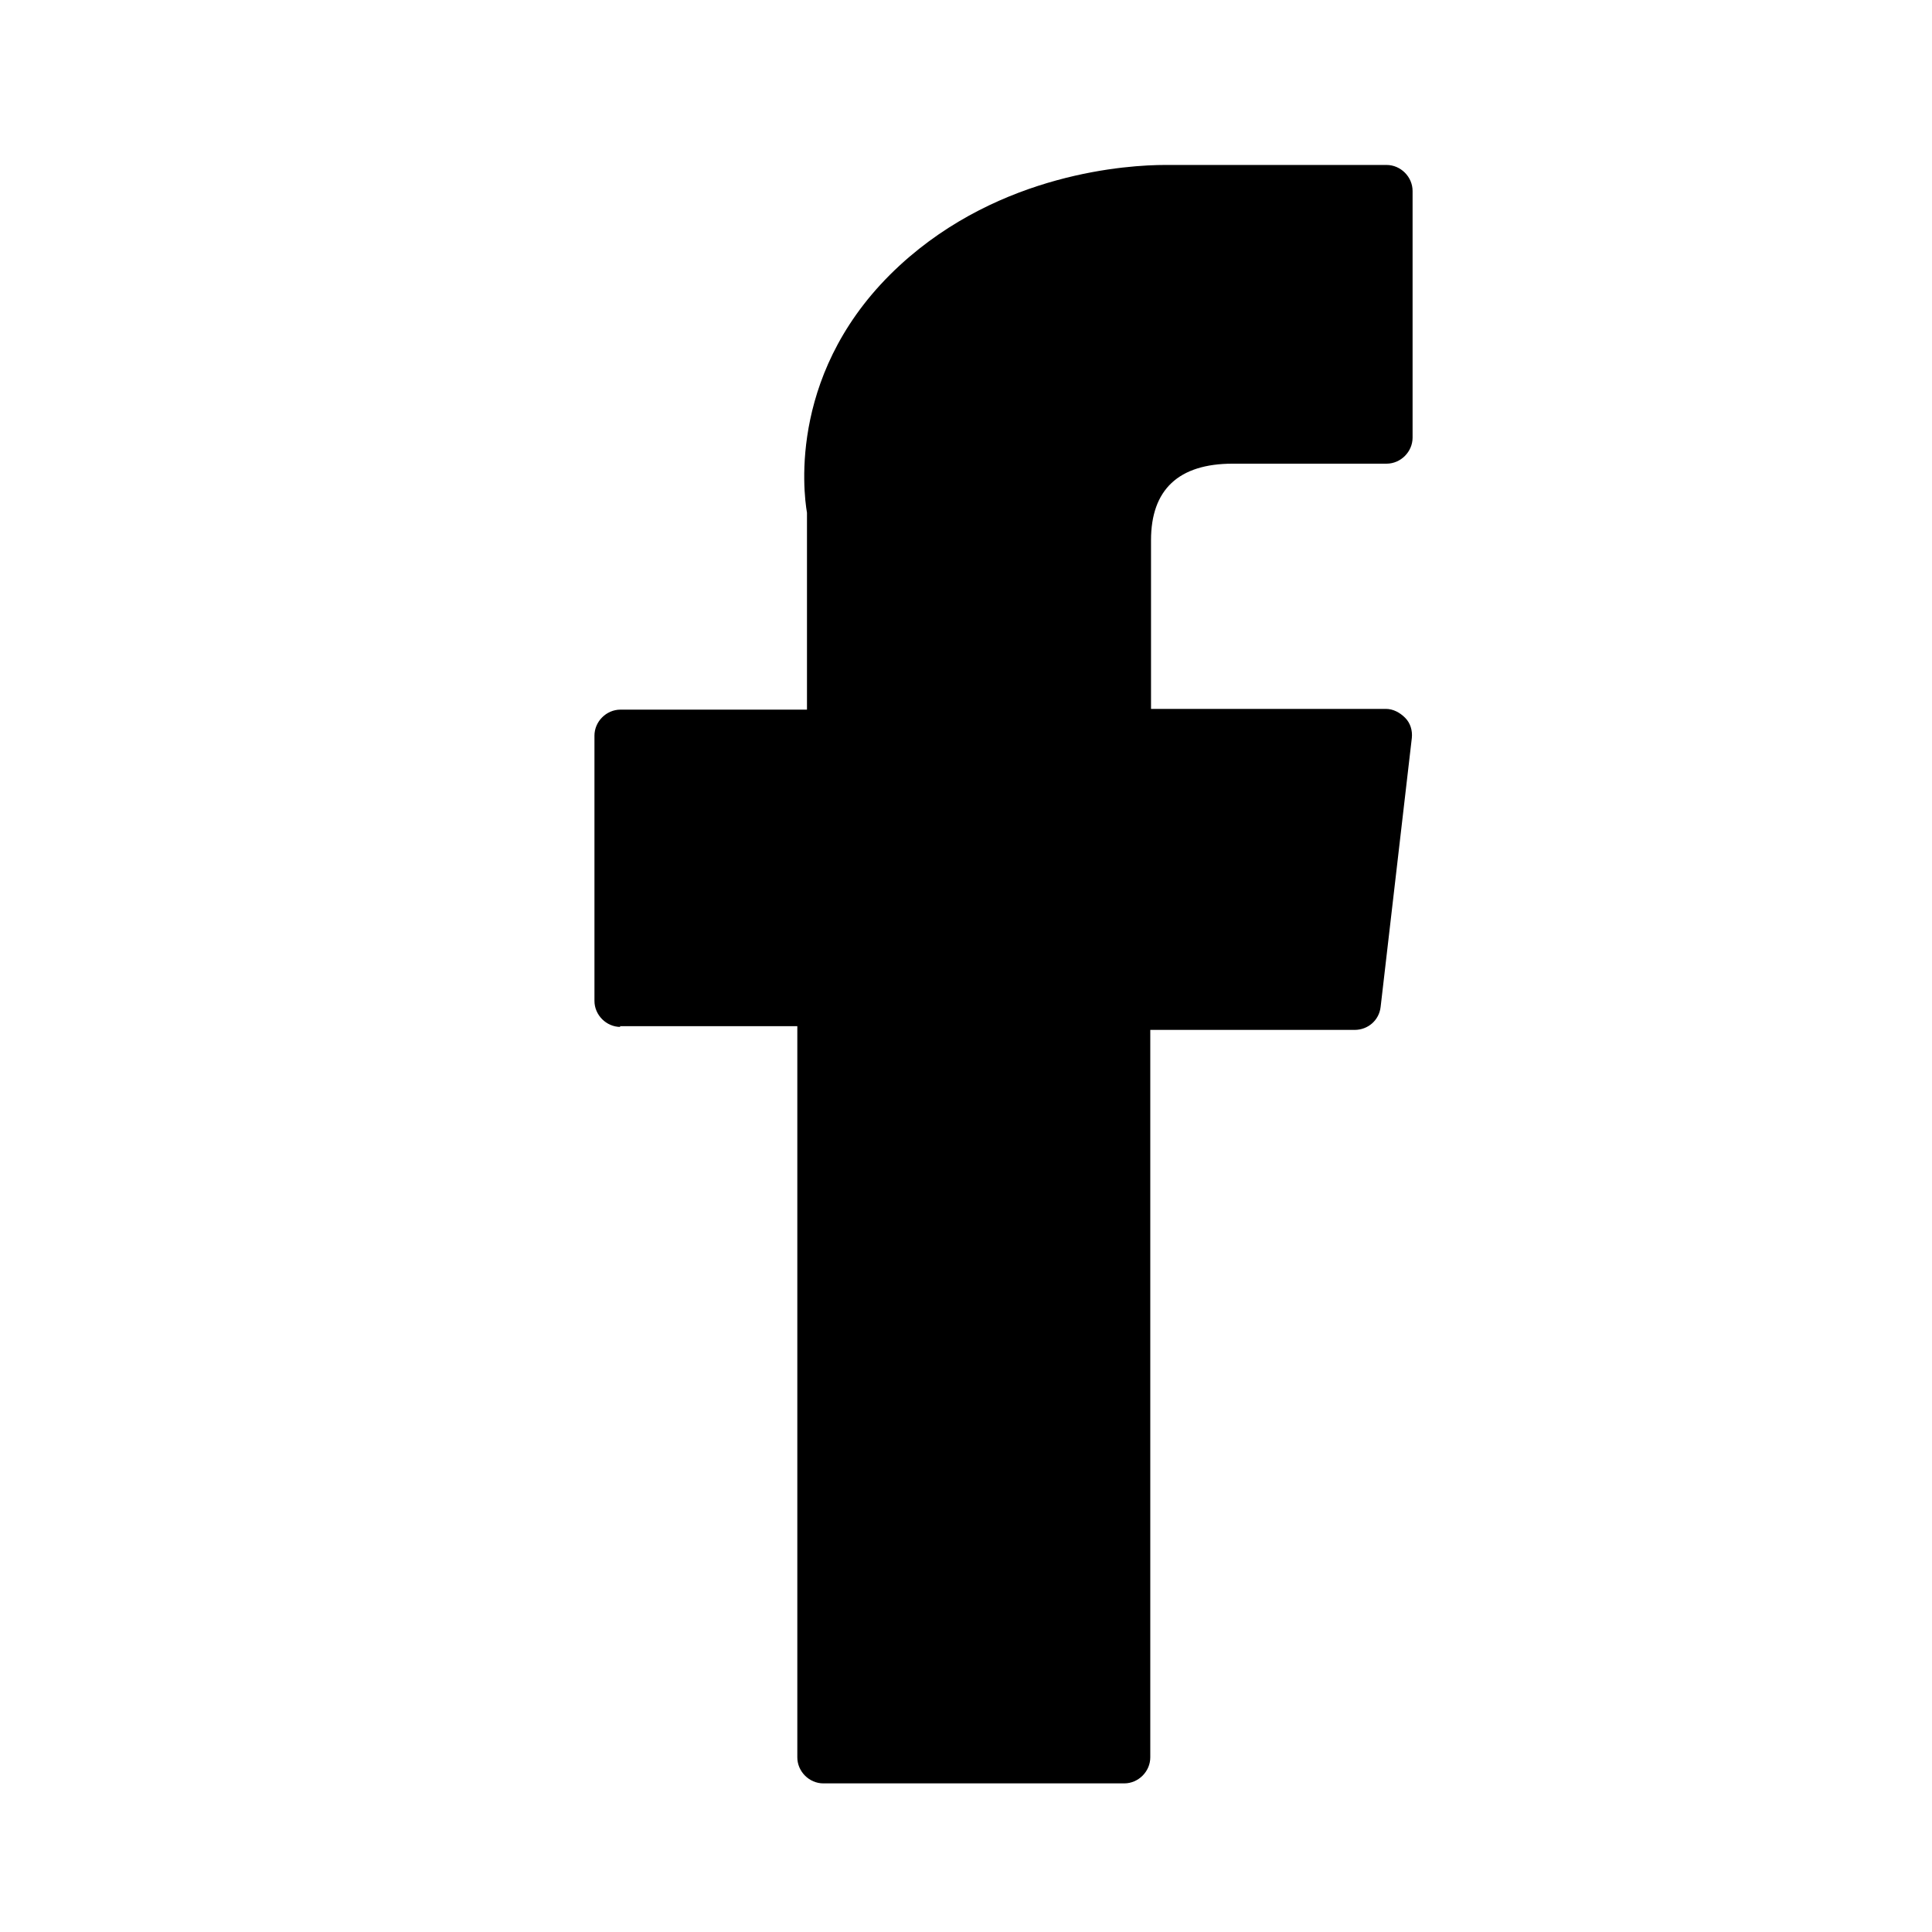
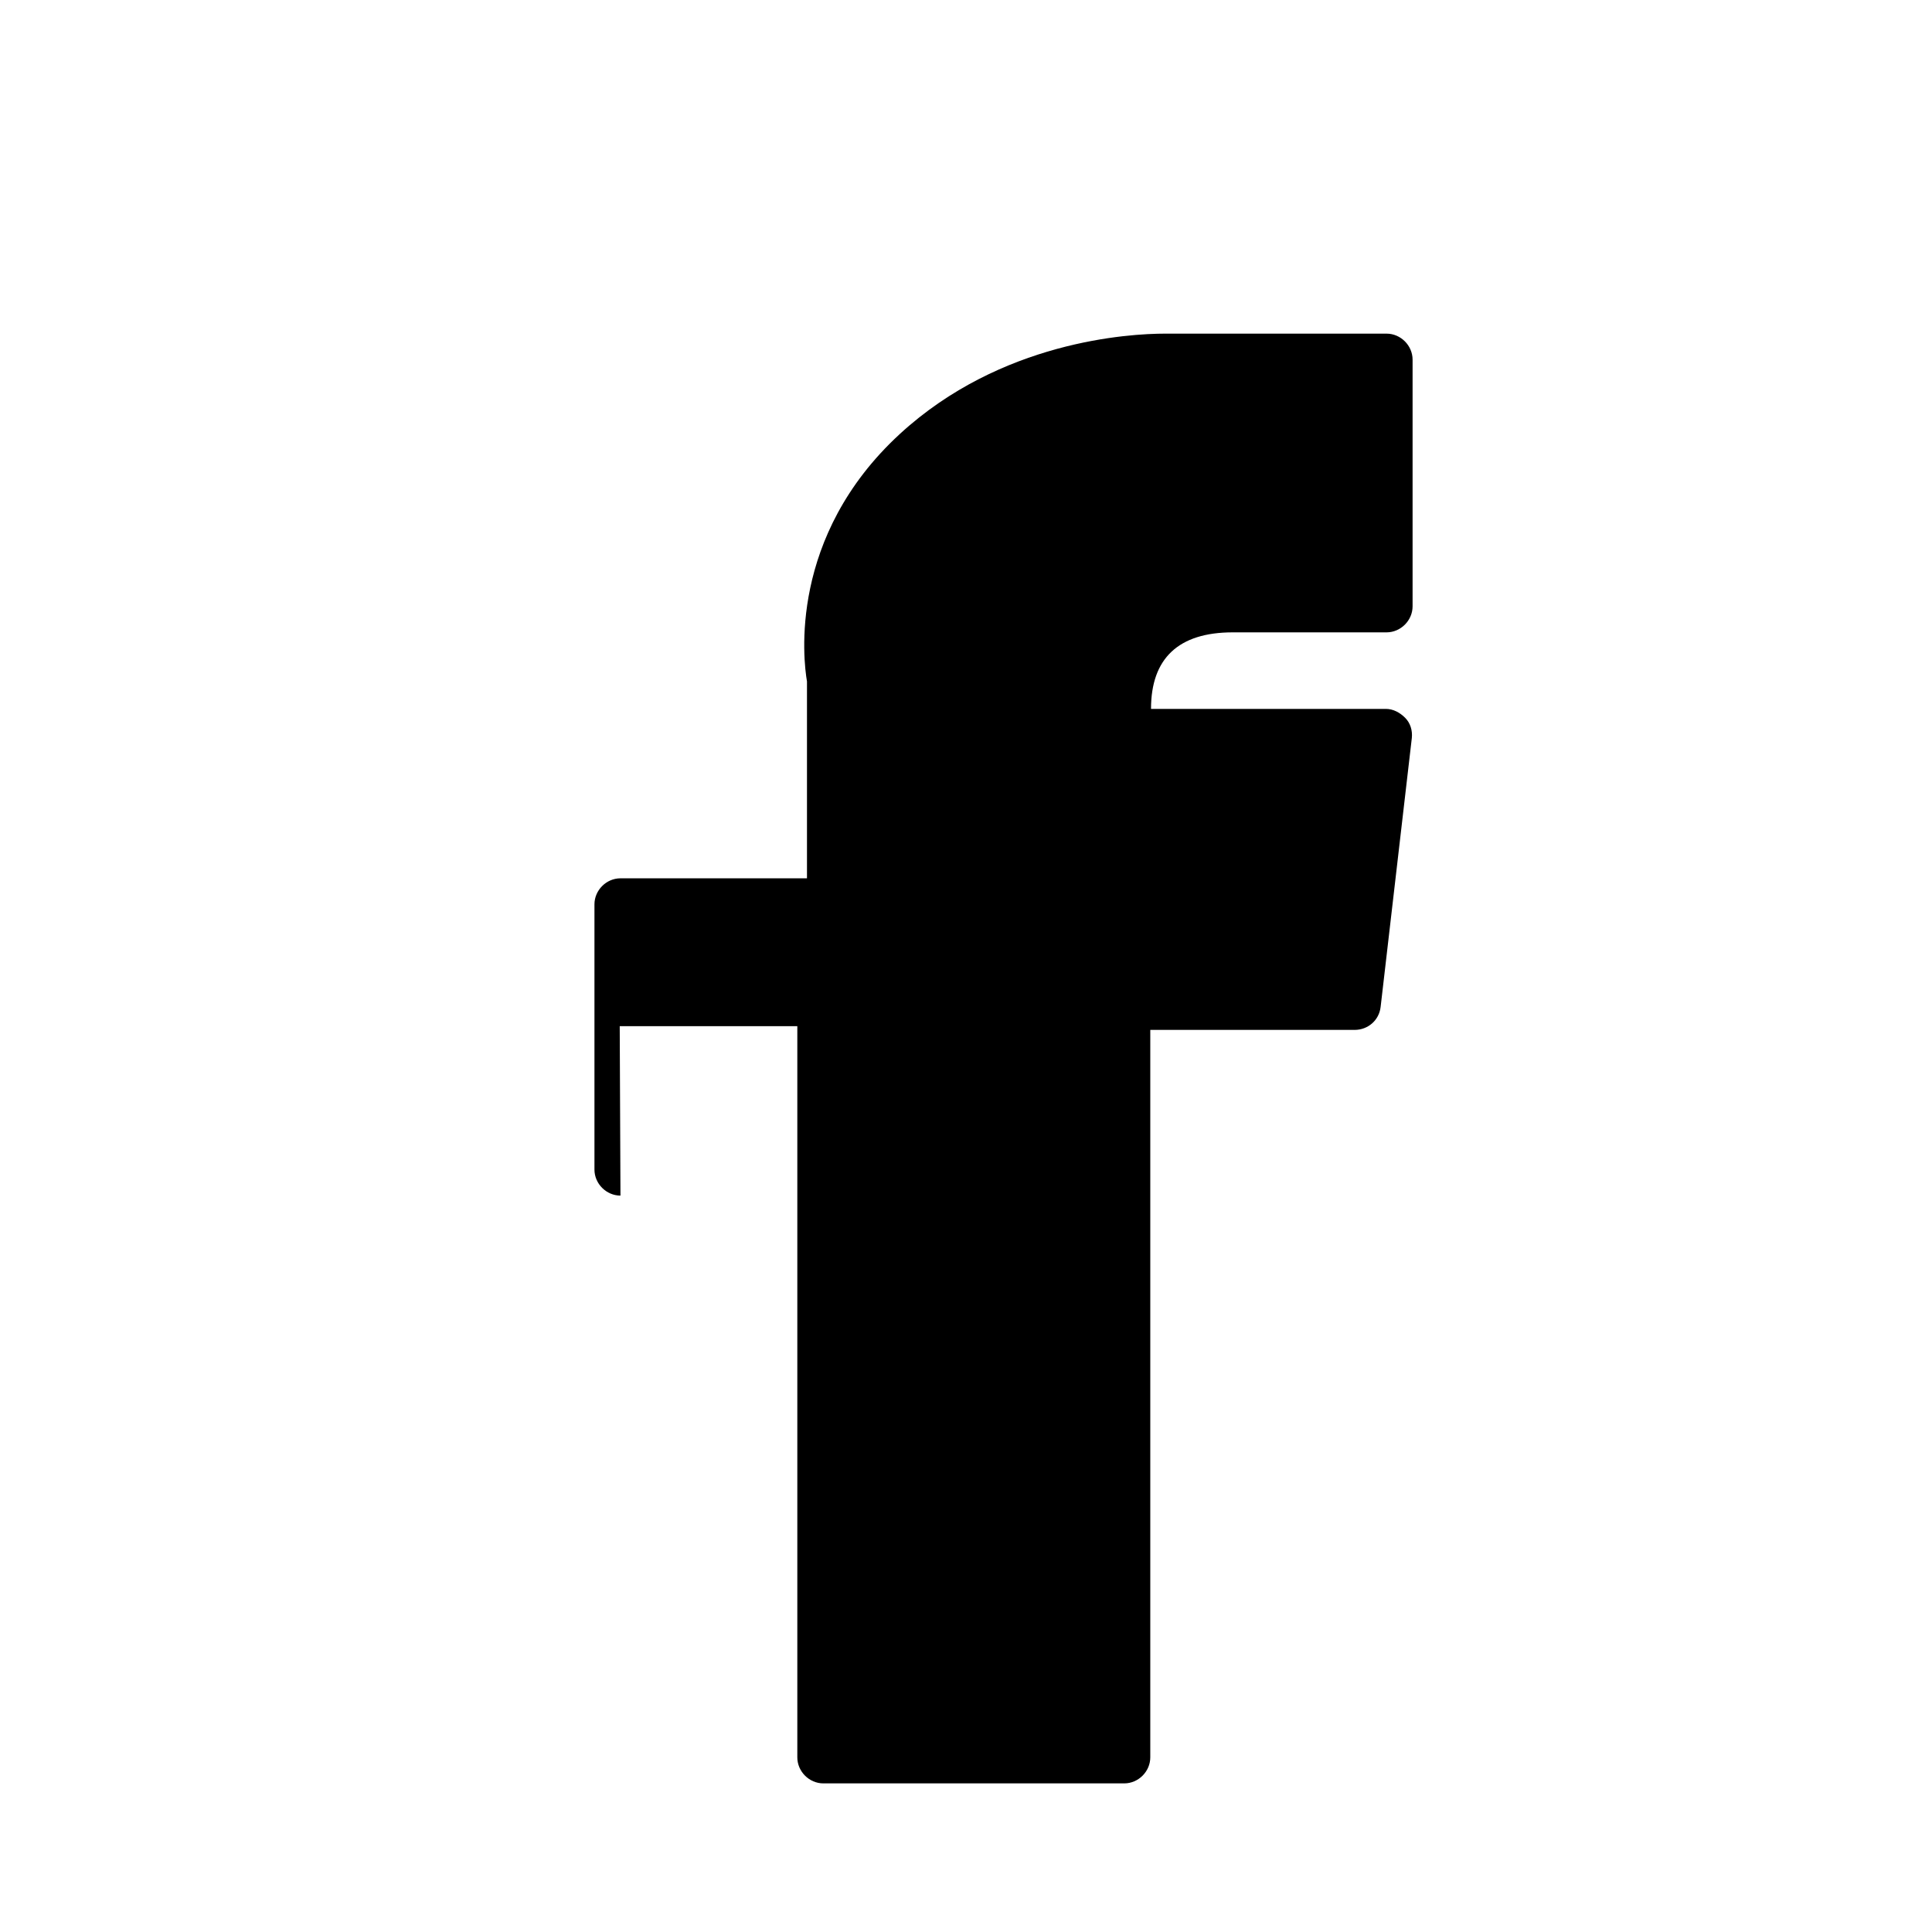
<svg xmlns="http://www.w3.org/2000/svg" id="Calque_1" viewBox="0 0 26 26">
  <defs>
    <style>.cls-1{fill:#fff;}</style>
  </defs>
-   <rect class="cls-1" y="0" width="26" height="26" />
-   <path d="m8.34,13.81h2.39v9.84c0,.19.16.35.35.35h4.05c.19,0,.35-.16.35-.35v-9.79h2.75c.18,0,.33-.13.35-.31l.42-3.62c.01-.1-.02-.2-.09-.27-.07-.07-.16-.12-.26-.12h-3.16v-2.27c0-.68.37-1.03,1.1-1.03h2.07c.19,0,.35-.16.35-.35v-3.32c0-.19-.16-.35-.35-.35h-2.85s-.06,0-.13,0c-.49,0-2.21.1-3.57,1.35-1.5,1.38-1.3,3.04-1.25,3.33v2.65h-2.51c-.19,0-.35.16-.35.35v3.57c0,.19.16.35.35.35Z" />
+   <path d="m8.34,13.81h2.39v9.84c0,.19.16.35.35.35h4.05c.19,0,.35-.16.35-.35v-9.79h2.75c.18,0,.33-.13.35-.31l.42-3.62c.01-.1-.02-.2-.09-.27-.07-.07-.16-.12-.26-.12h-3.16c0-.68.37-1.03,1.1-1.03h2.07c.19,0,.35-.16.35-.35v-3.32c0-.19-.16-.35-.35-.35h-2.85s-.06,0-.13,0c-.49,0-2.21.1-3.57,1.35-1.5,1.38-1.3,3.04-1.25,3.33v2.65h-2.51c-.19,0-.35.16-.35.35v3.57c0,.19.16.35.35.35Z" />
</svg>